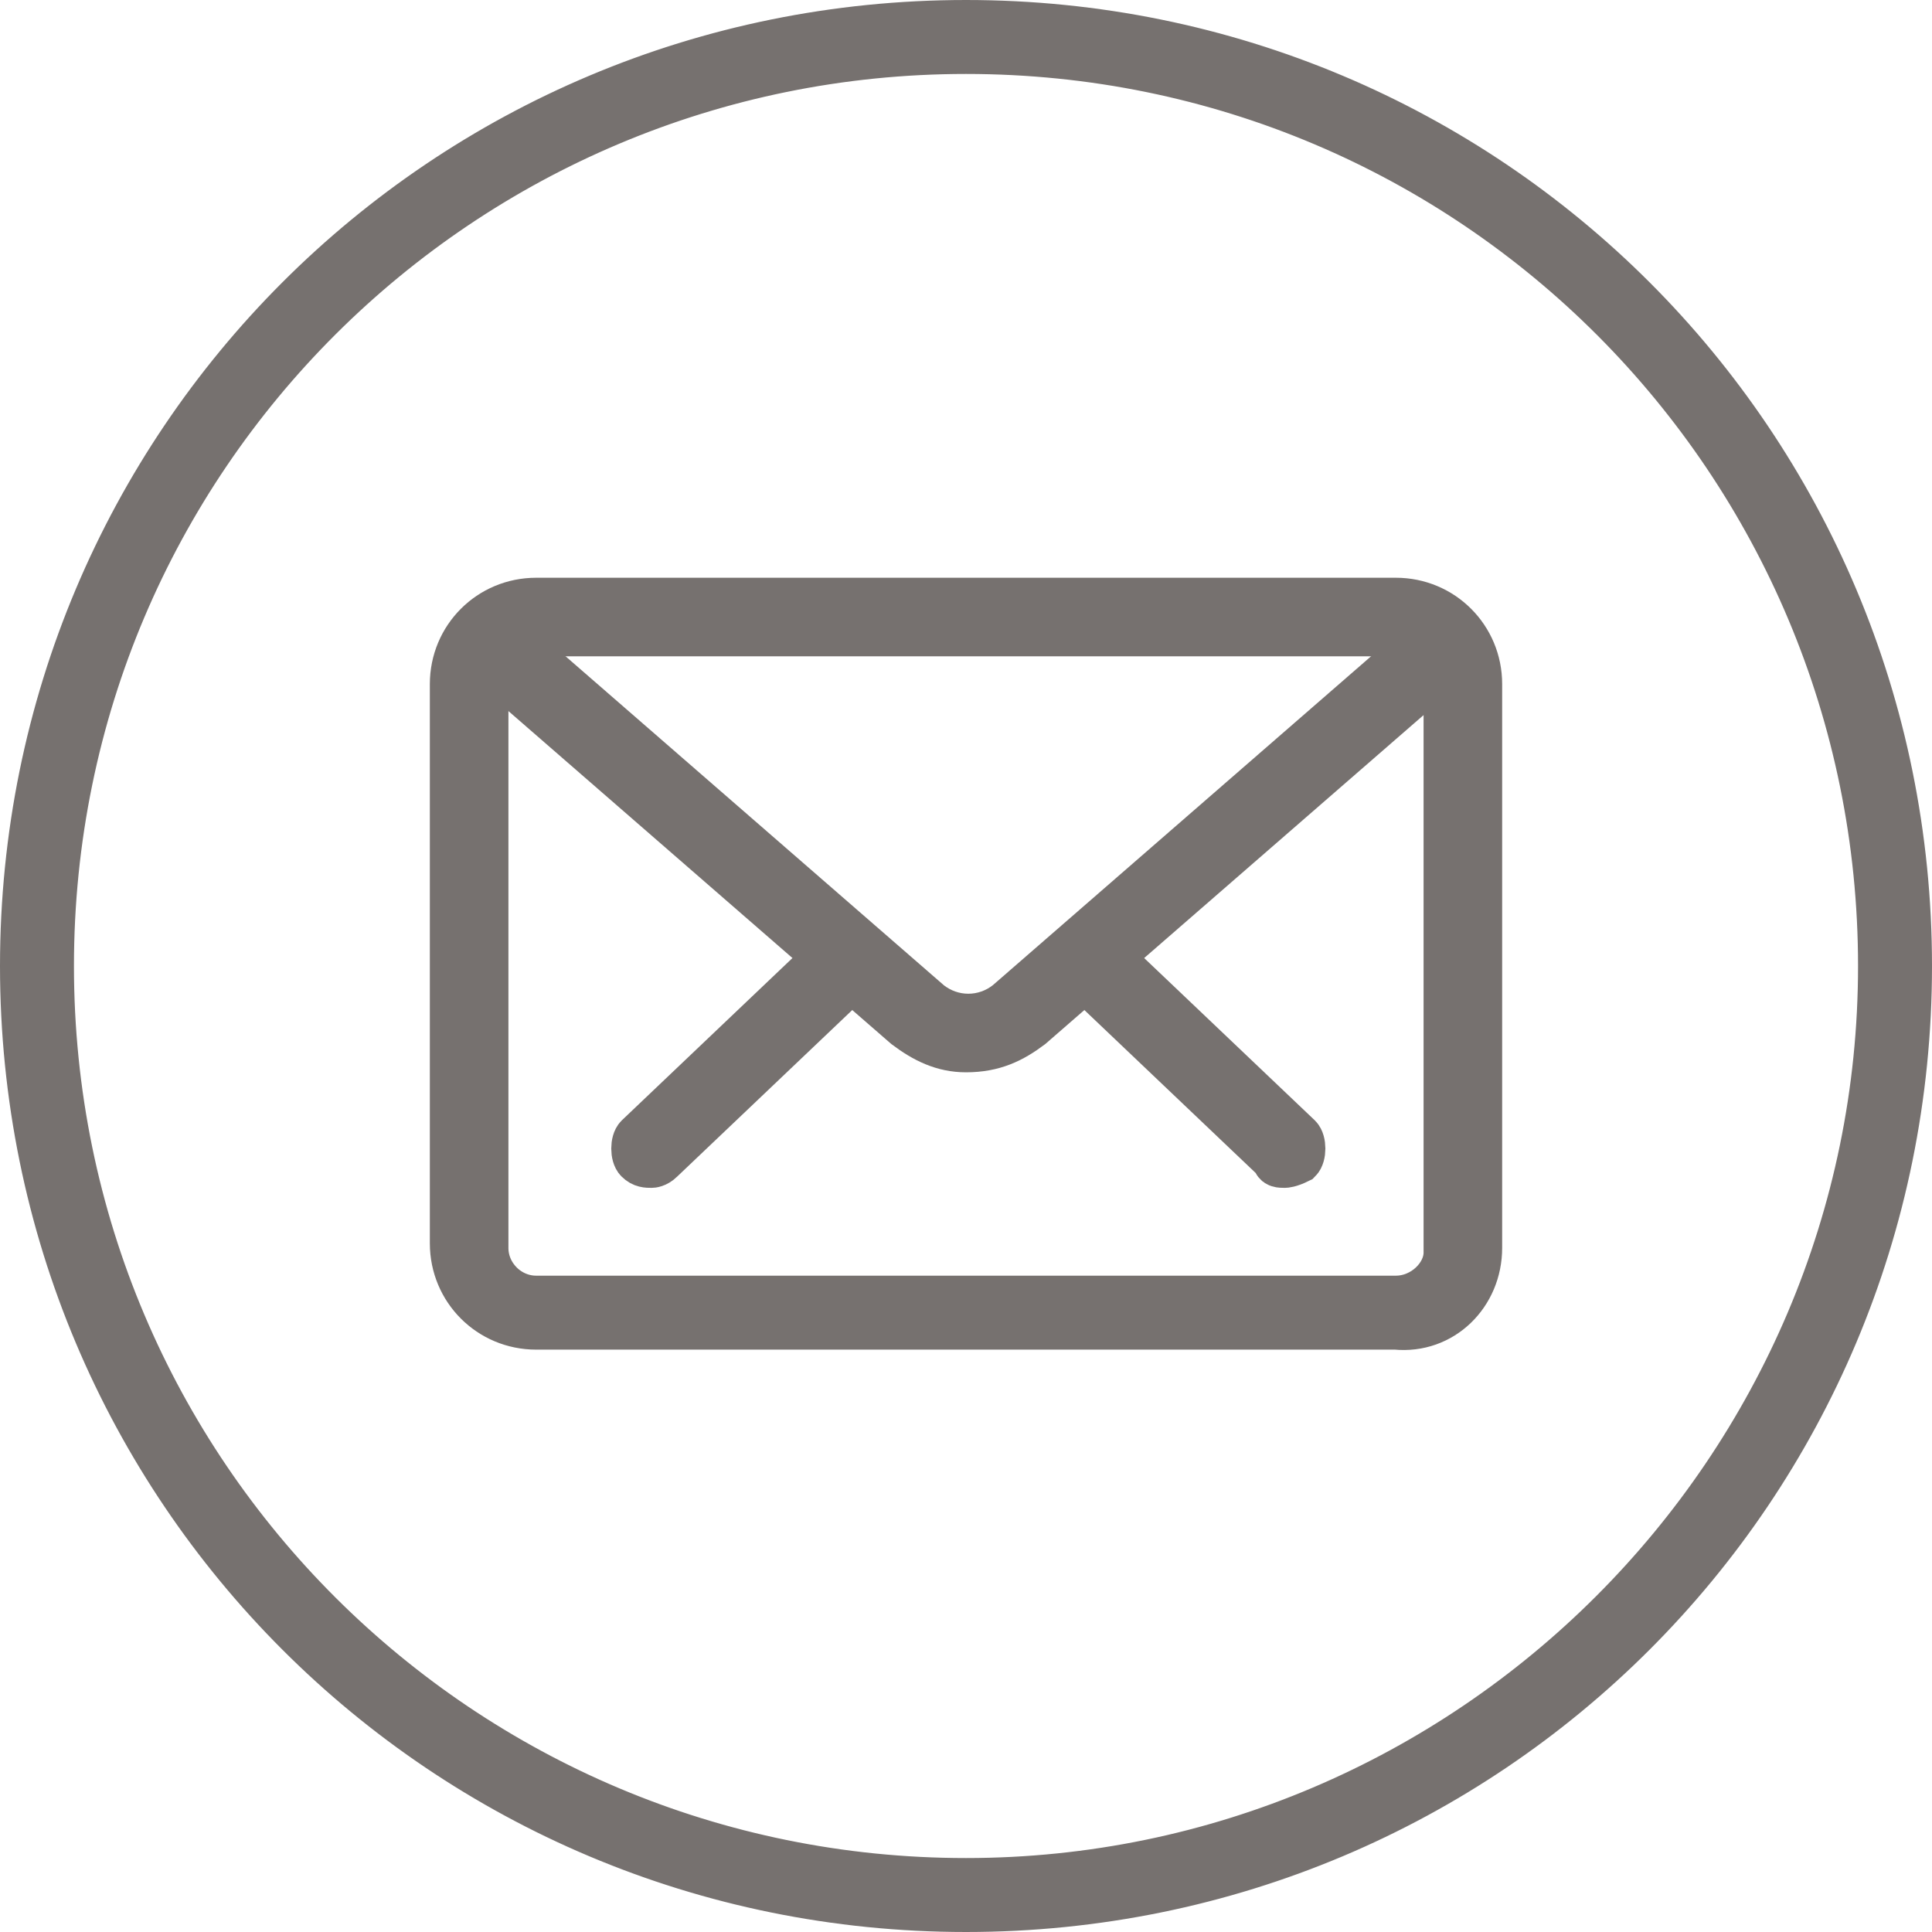
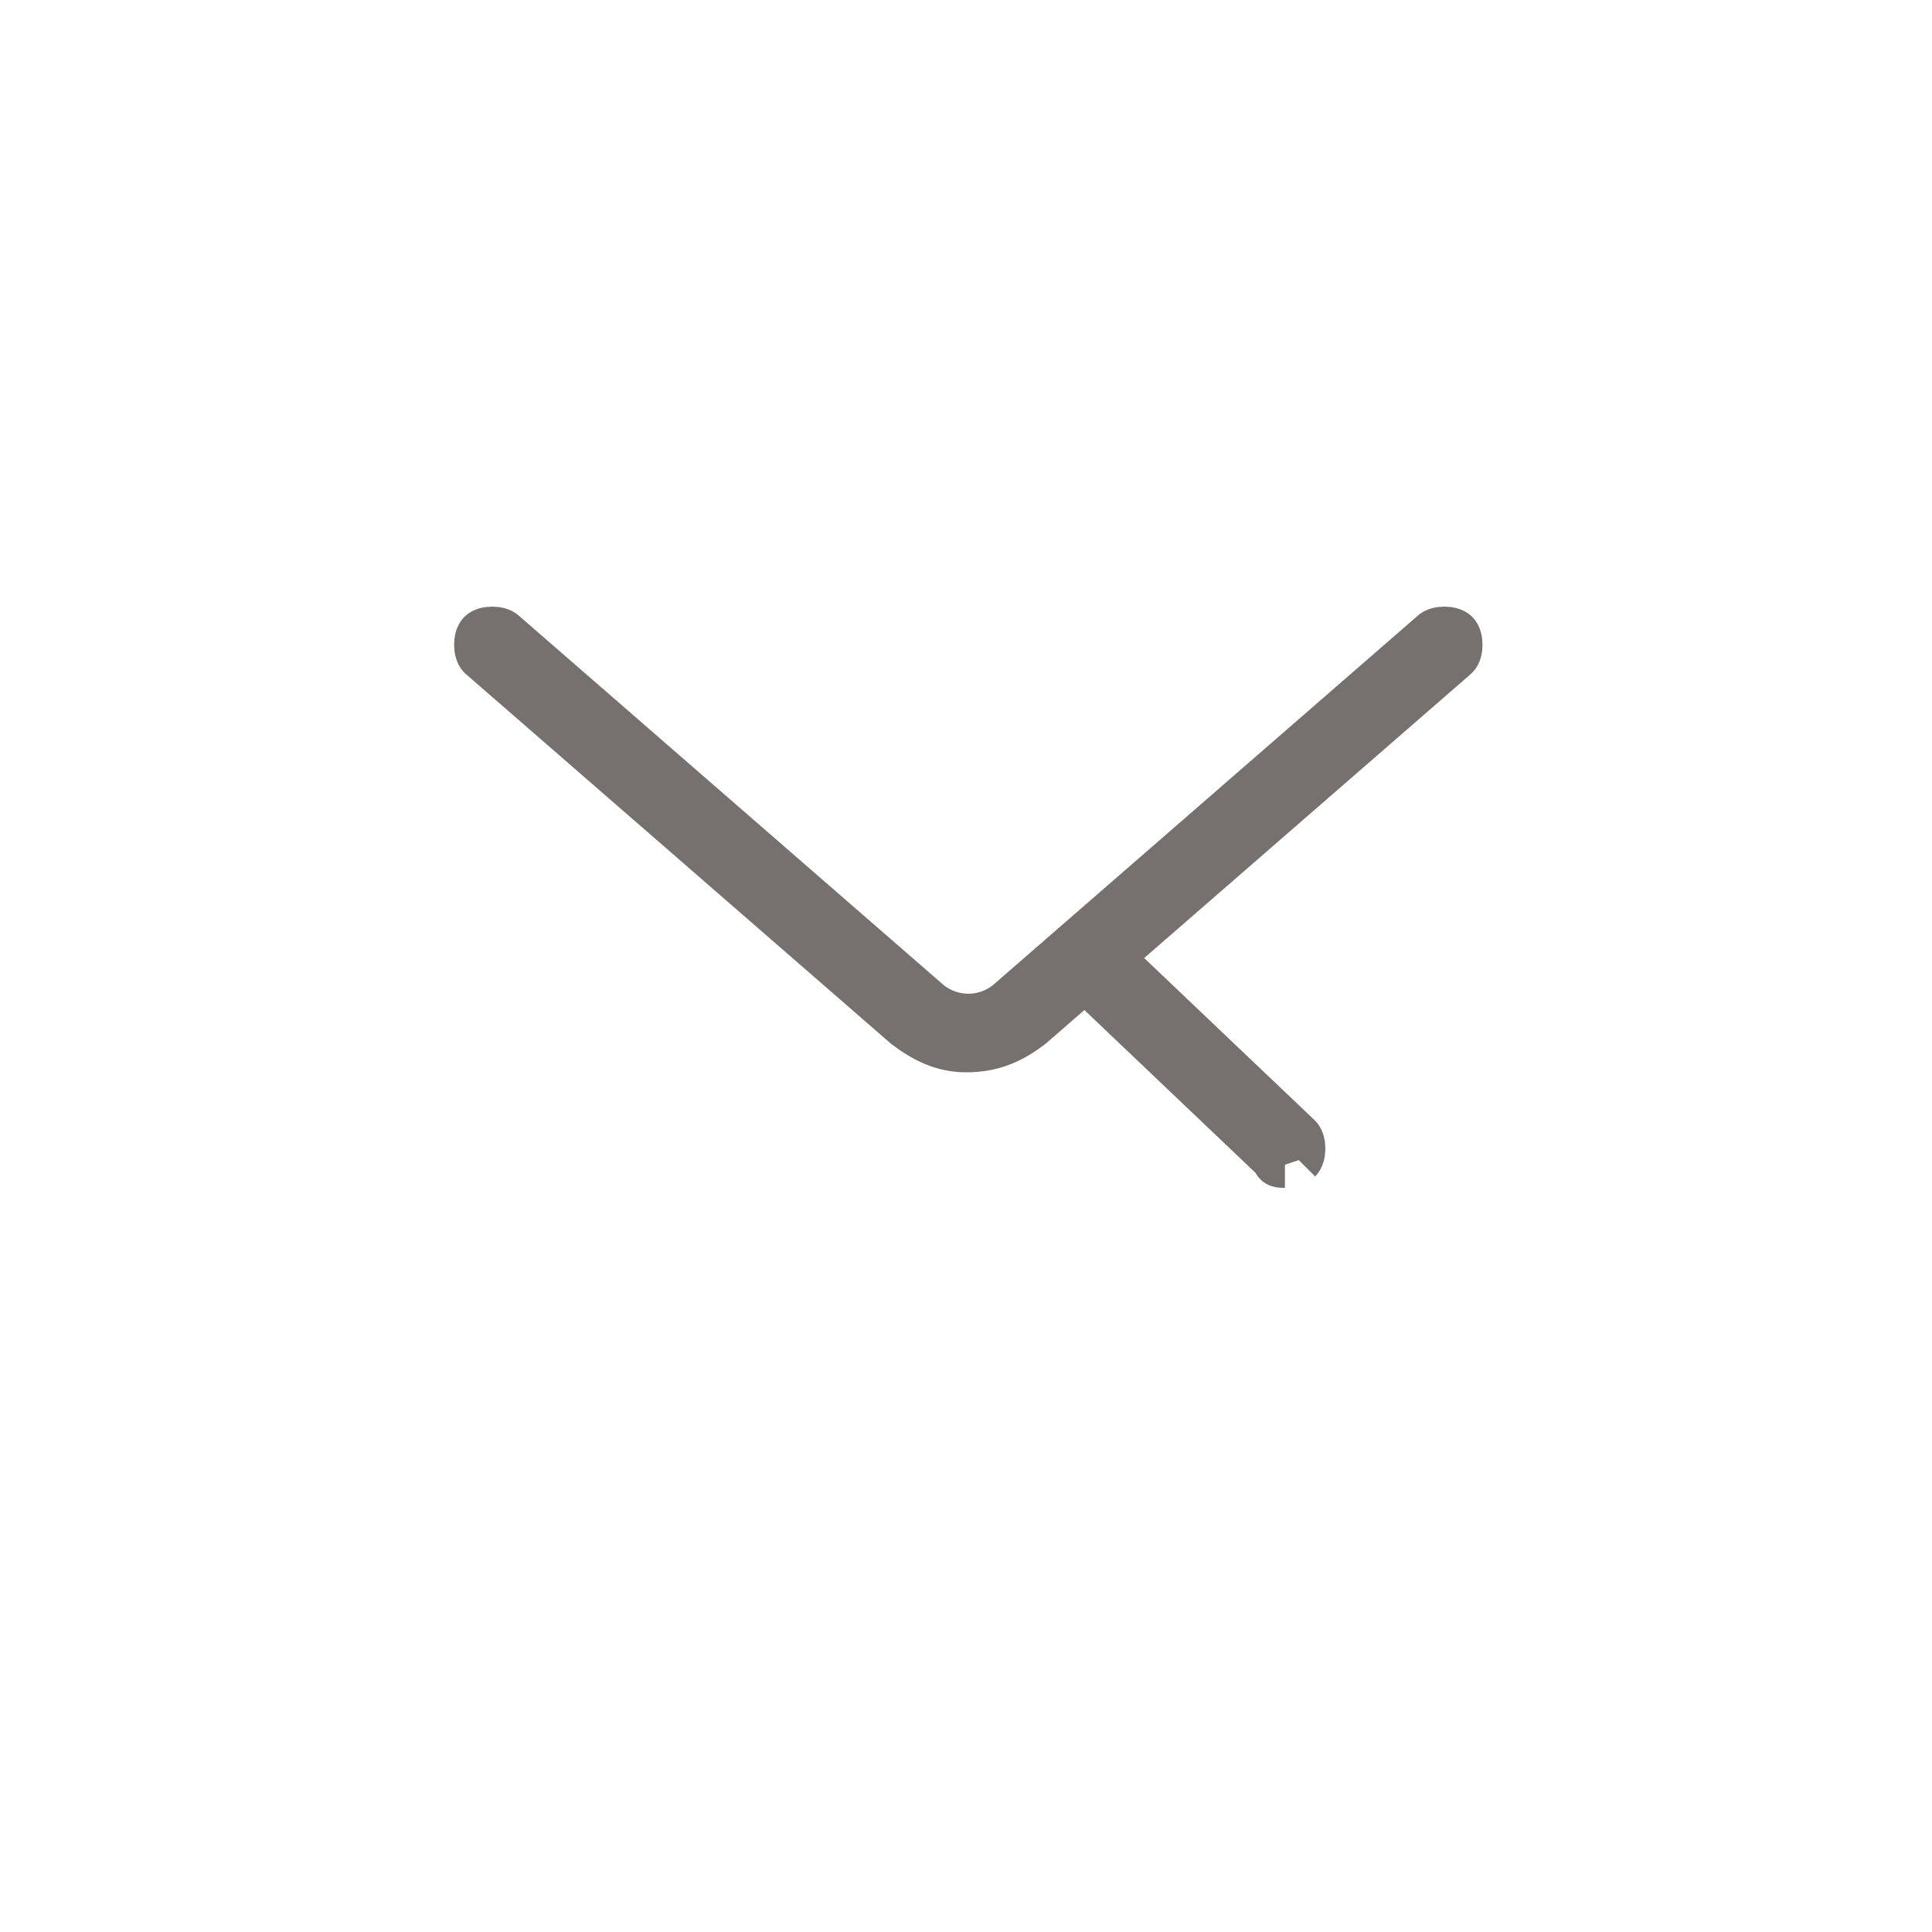
<svg xmlns="http://www.w3.org/2000/svg" version="1.1" id="Ebene_1" x="0px" y="0px" viewBox="0 0 41.8 41.8" style="enable-background:new 0 0 41.8 41.8;" xml:space="preserve">
  <style type="text/css">
	.st0{fill:#76716F;stroke:#76716F;stroke-miterlimit:10;}
</style>
  <title>mail-circle</title>
  <g id="Ebene_2_1_">
    <g id="Ebene_1-2">
-       <path class="st0" d="M20.9,41.3c-11.3,0-20.4-9.1-20.4-20.4C0.5,9.6,9.6,0.5,20.9,0.5s20.4,9.1,20.4,20.4c0,0,0,0,0,0    C41.3,32.2,32.2,41.3,20.9,41.3z M20.9,1.1C10,1.1,1.1,9.9,1.1,20.9s8.9,19.8,19.8,19.8s19.8-8.9,19.8-19.8c0,0,0,0,0,0    C40.7,10,31.9,1.1,20.9,1.1z" />
-       <path class="st0" d="M27.8,25.2c-0.1,0-0.2,0-0.2-0.1l-4.1-3.9c-0.2-0.1-0.2-0.3-0.1-0.5c0.1-0.2,0.3-0.2,0.5-0.1c0,0,0,0,0.1,0.1    l4.1,3.9c0.1,0.1,0.1,0.4,0,0.5C27.9,25.2,27.8,25.2,27.8,25.2" />
-       <path class="st0" d="M14.1,25.2c-0.1,0-0.2,0-0.3-0.1c-0.1-0.1-0.1-0.4,0-0.5l4.1-3.9c0.1-0.1,0.4-0.1,0.5,0c0,0,0,0,0,0    c0.1,0.1,0.1,0.4,0,0.5c0,0,0,0,0,0l-4.1,3.9C14.2,25.2,14.1,25.2,14.1,25.2" />
-       <path class="st0" d="M11.6,13.7c-0.6,0-1.1,0.5-1.1,1.1V27c0,0.6,0.5,1.1,1.1,1.1c0,0,0,0,0,0h18.6c0.6,0,1.1-0.5,1.1-1    c0,0,0,0,0,0V14.8c0-0.6-0.5-1.1-1.1-1.1H11.6z M30.2,28.7H11.6c-1,0-1.8-0.8-1.8-1.8V14.8c0-1,0.8-1.8,1.8-1.8c0,0,0,0,0,0h18.6    c1,0,1.8,0.8,1.8,1.8c0,0,0,0,0,0V27C32,28,31.2,28.8,30.2,28.7" />
+       <path class="st0" d="M27.8,25.2c-0.1,0-0.2,0-0.2-0.1l-4.1-3.9c-0.2-0.1-0.2-0.3-0.1-0.5c0.1-0.2,0.3-0.2,0.5-0.1c0,0,0,0,0.1,0.1    l4.1,3.9c0.1,0.1,0.1,0.4,0,0.5" />
      <path class="st0" d="M20.9,22.7c-0.5,0-0.9-0.2-1.3-0.5l-9.2-8c-0.1-0.1-0.1-0.4,0-0.5c0,0,0,0,0,0c0.1-0.1,0.4-0.1,0.5,0    c0,0,0,0,0,0l9.2,8c0.5,0.4,1.2,0.4,1.7,0l9.2-8c0.1-0.1,0.4-0.1,0.5,0c0,0,0,0,0,0c0.1,0.1,0.1,0.4,0,0.5c0,0,0,0,0,0l-9.2,8    C21.9,22.5,21.5,22.7,20.9,22.7" />
    </g>
  </g>
</svg>